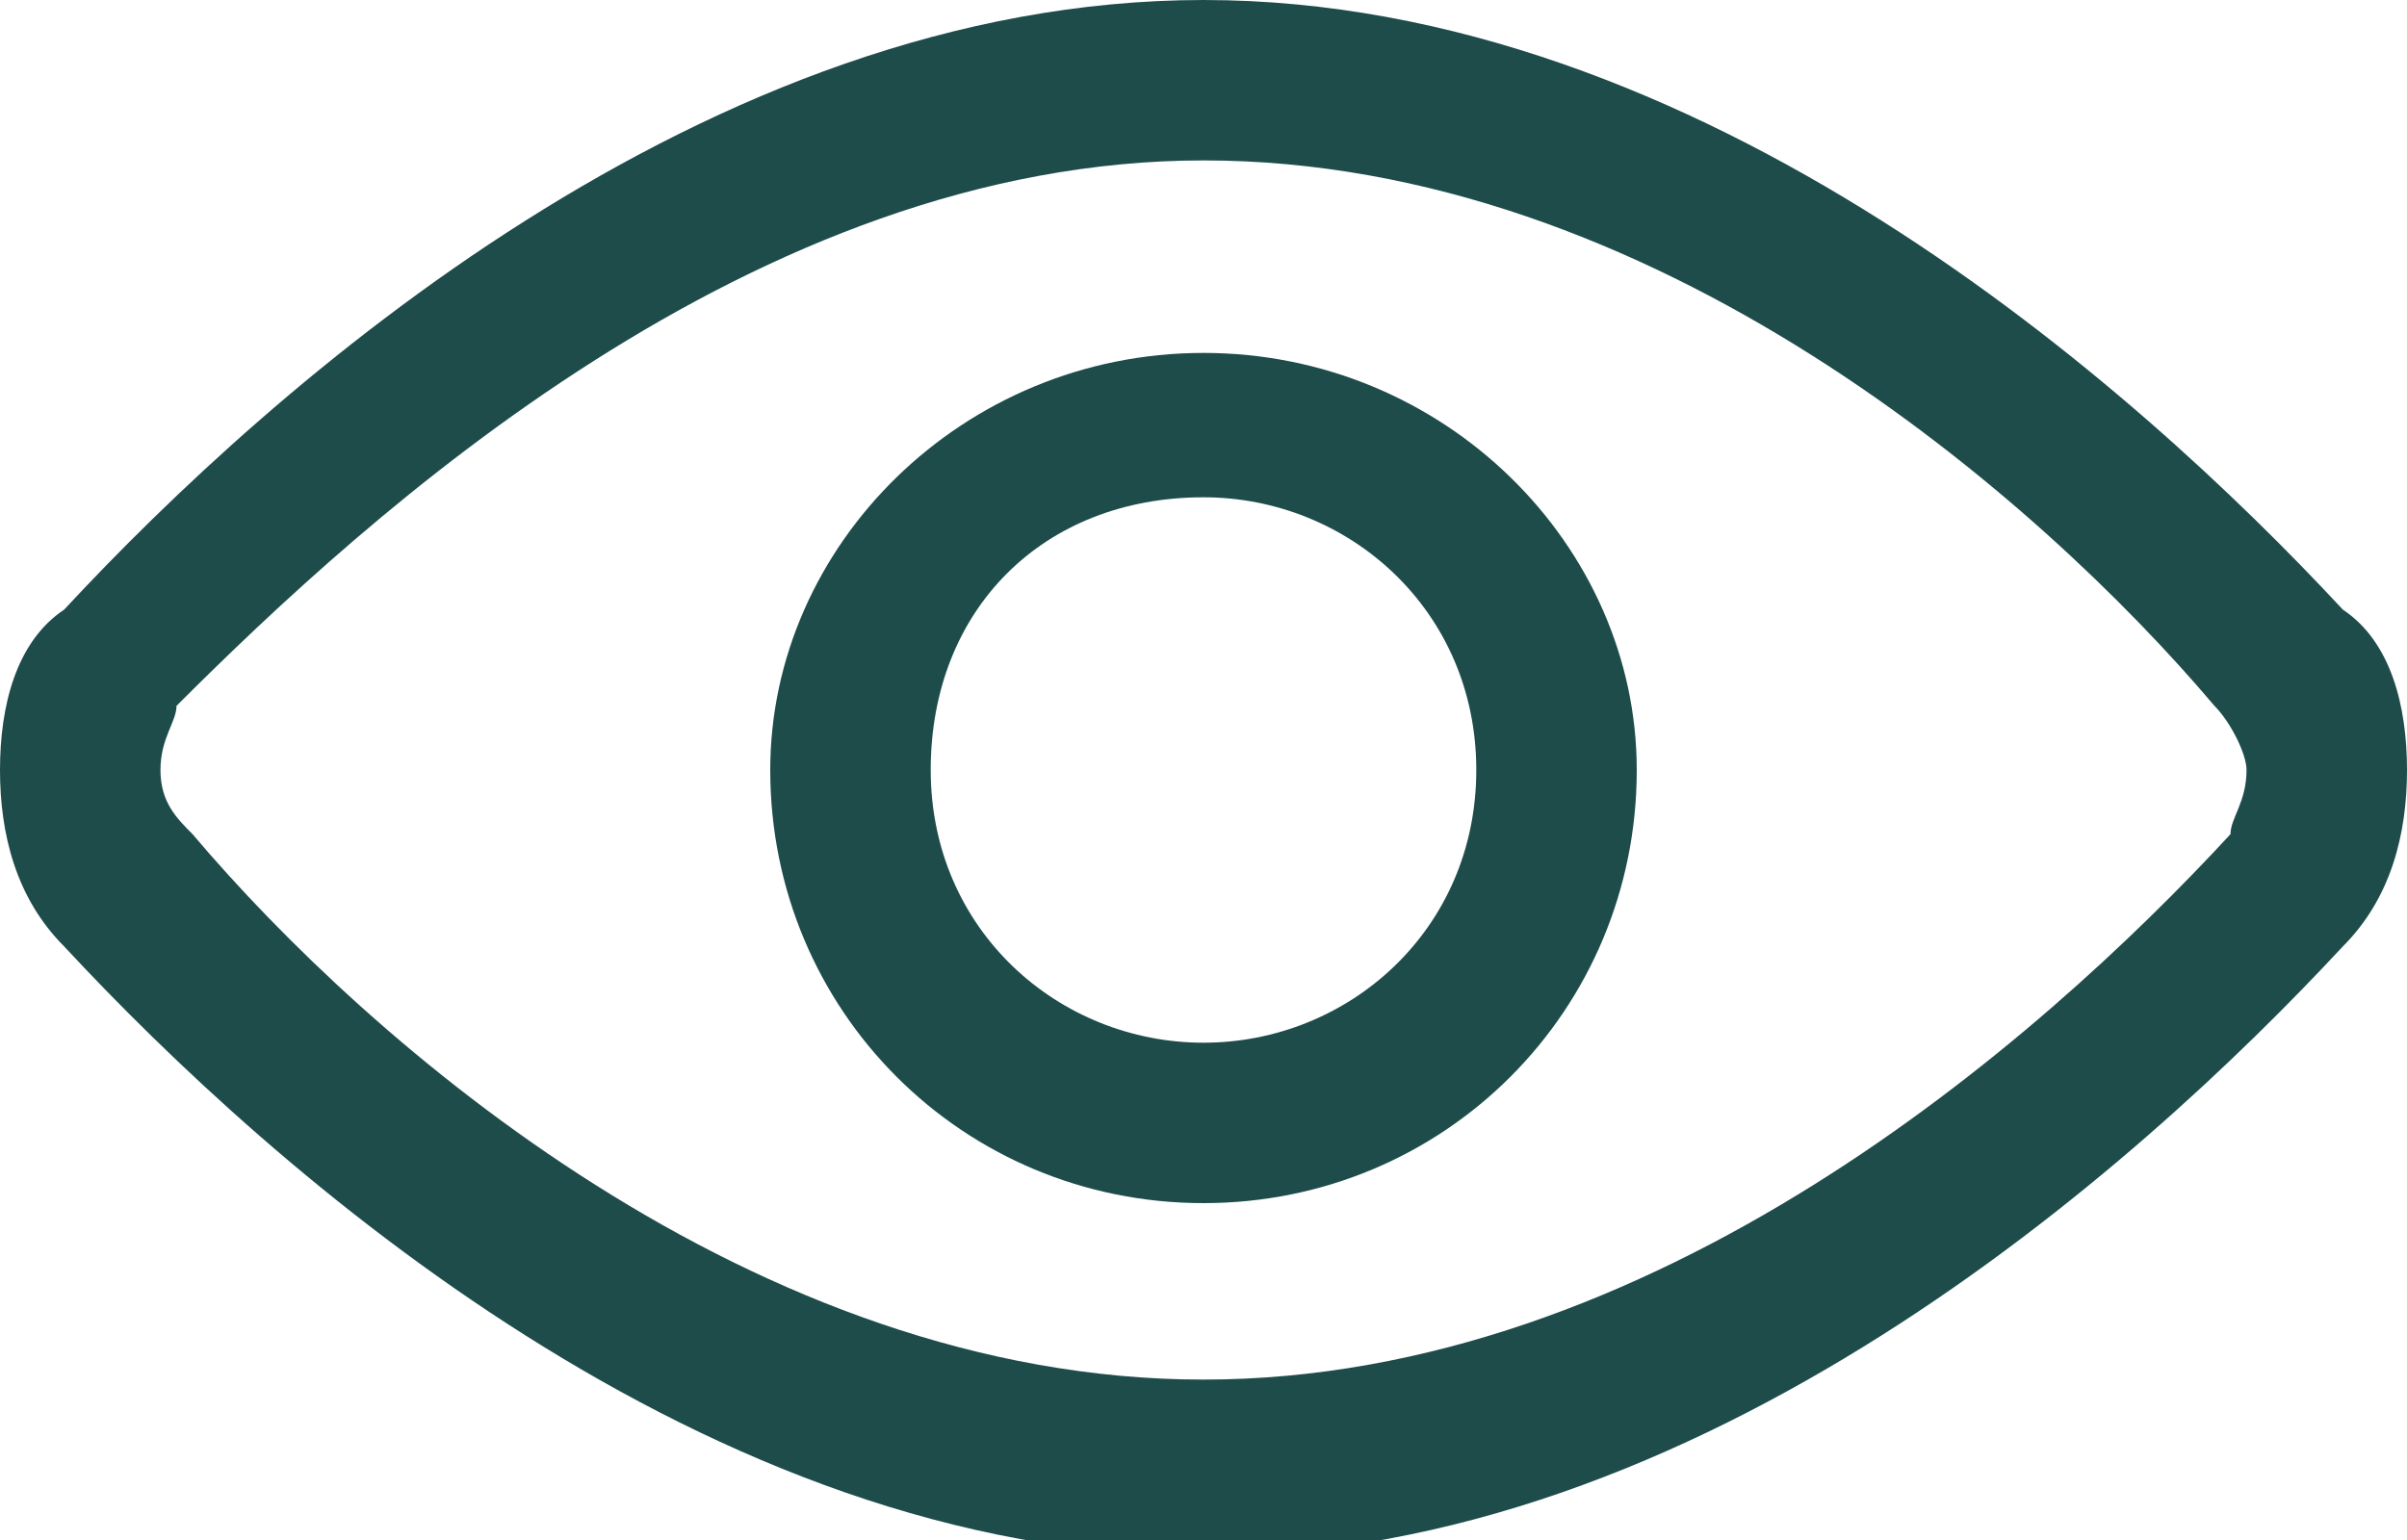
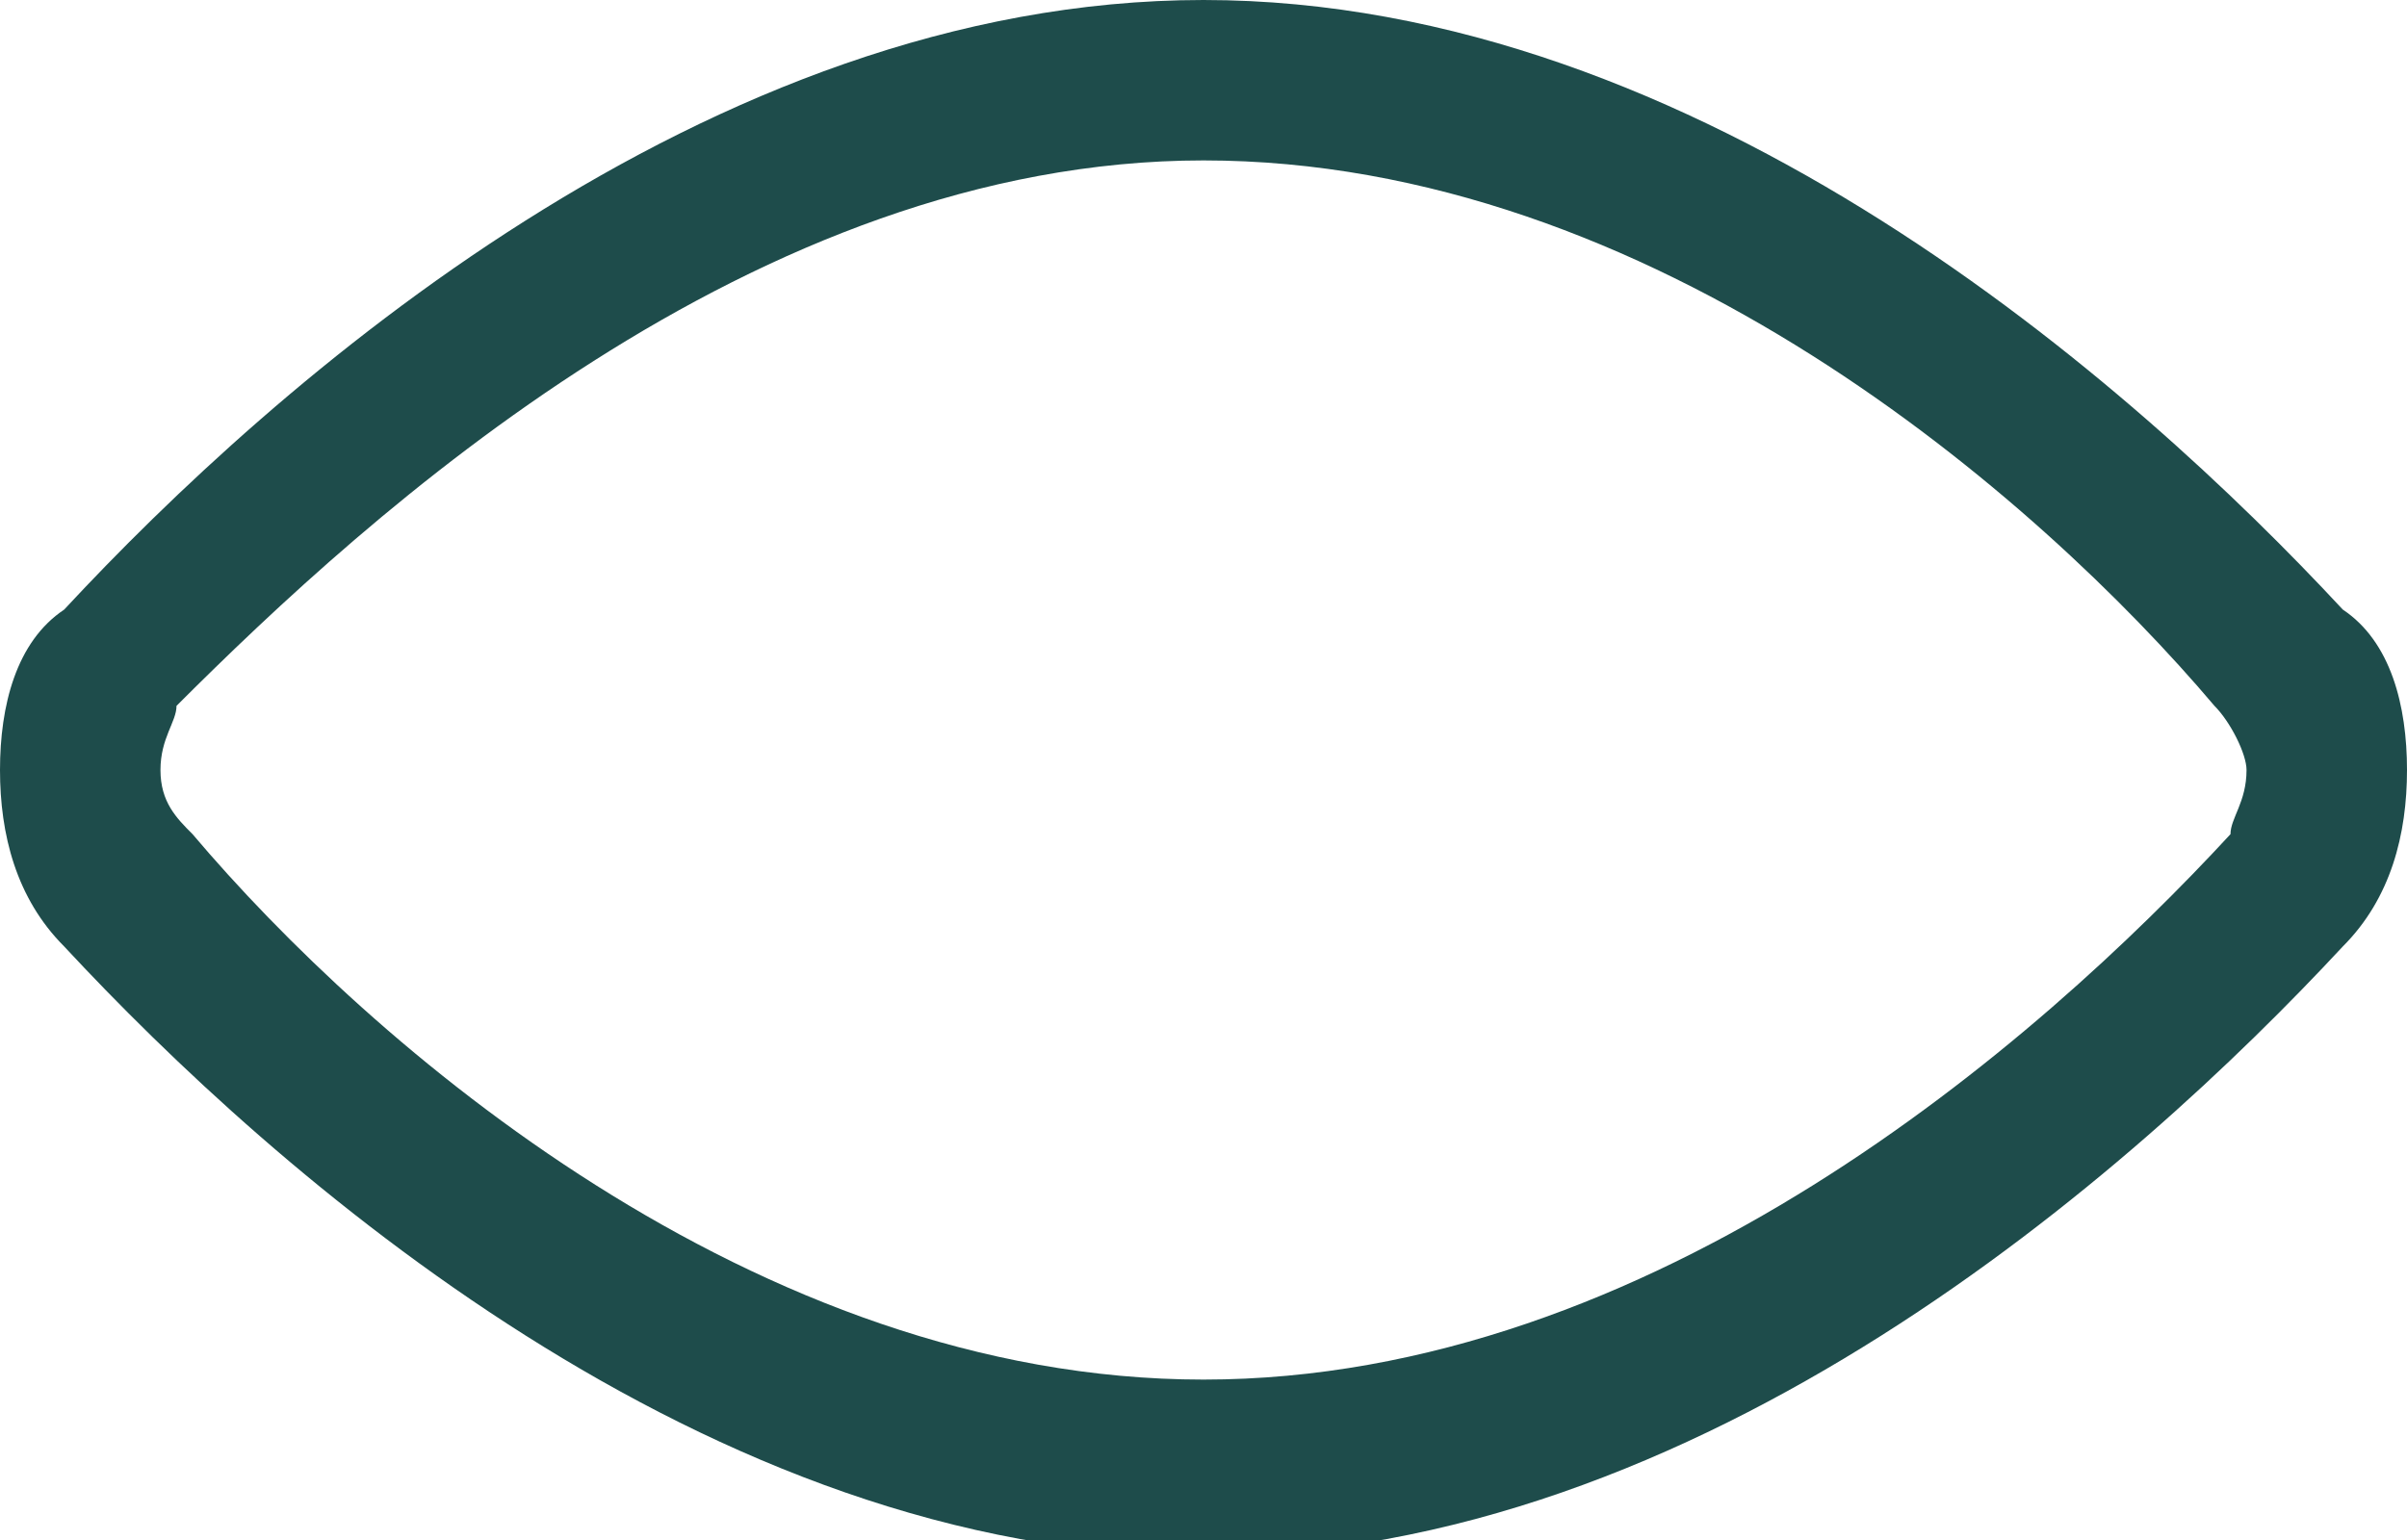
<svg xmlns="http://www.w3.org/2000/svg" version="1.1" id="Layer_1" x="0px" y="0px" viewBox="0 0 15 9.6" style="enable-background:new 0 0 15 9.6;" xml:space="preserve">
  <style type="text/css">
	.st0{fill:#1E4C4B;}
</style>
  <g>
    <path class="st0" d="M14.6,3.8C14.6,3.8,14.6,3.8,14.6,3.8C13.3,2.4,10.6,0,7.5,0C4.4,0,1.7,2.4,0.4,3.8C0.1,4,0,4.4,0,4.8   c0,0.4,0.1,0.8,0.4,1.1c1.3,1.4,4,3.8,7.1,3.8c3.1,0,5.8-2.4,7.1-3.8C14.9,5.6,15,5.2,15,4.8C15,4.4,14.9,4,14.6,3.8z M13.9,5.2   c-1.2,1.3-3.6,3.4-6.4,3.4c-2.8,0-5.2-2.1-6.3-3.4C1.1,5.1,1,5,1,4.8s0.1-0.3,0.1-0.4C2.3,3.2,4.7,1,7.5,1c2.8,0,5.2,2.1,6.3,3.4   C13.9,4.5,14,4.7,14,4.8C14,5,13.9,5.1,13.9,5.2z" />
-     <path class="st0" d="M7.5,2.2C6,2.2,4.8,3.4,4.8,4.8c0,1.5,1.2,2.7,2.7,2.7c1.5,0,2.7-1.2,2.7-2.7C10.2,3.4,9,2.2,7.5,2.2z    M7.5,6.5c-0.9,0-1.7-0.7-1.7-1.7s0.7-1.7,1.7-1.7c0.9,0,1.7,0.7,1.7,1.7S8.4,6.5,7.5,6.5z" />
  </g>
</svg>